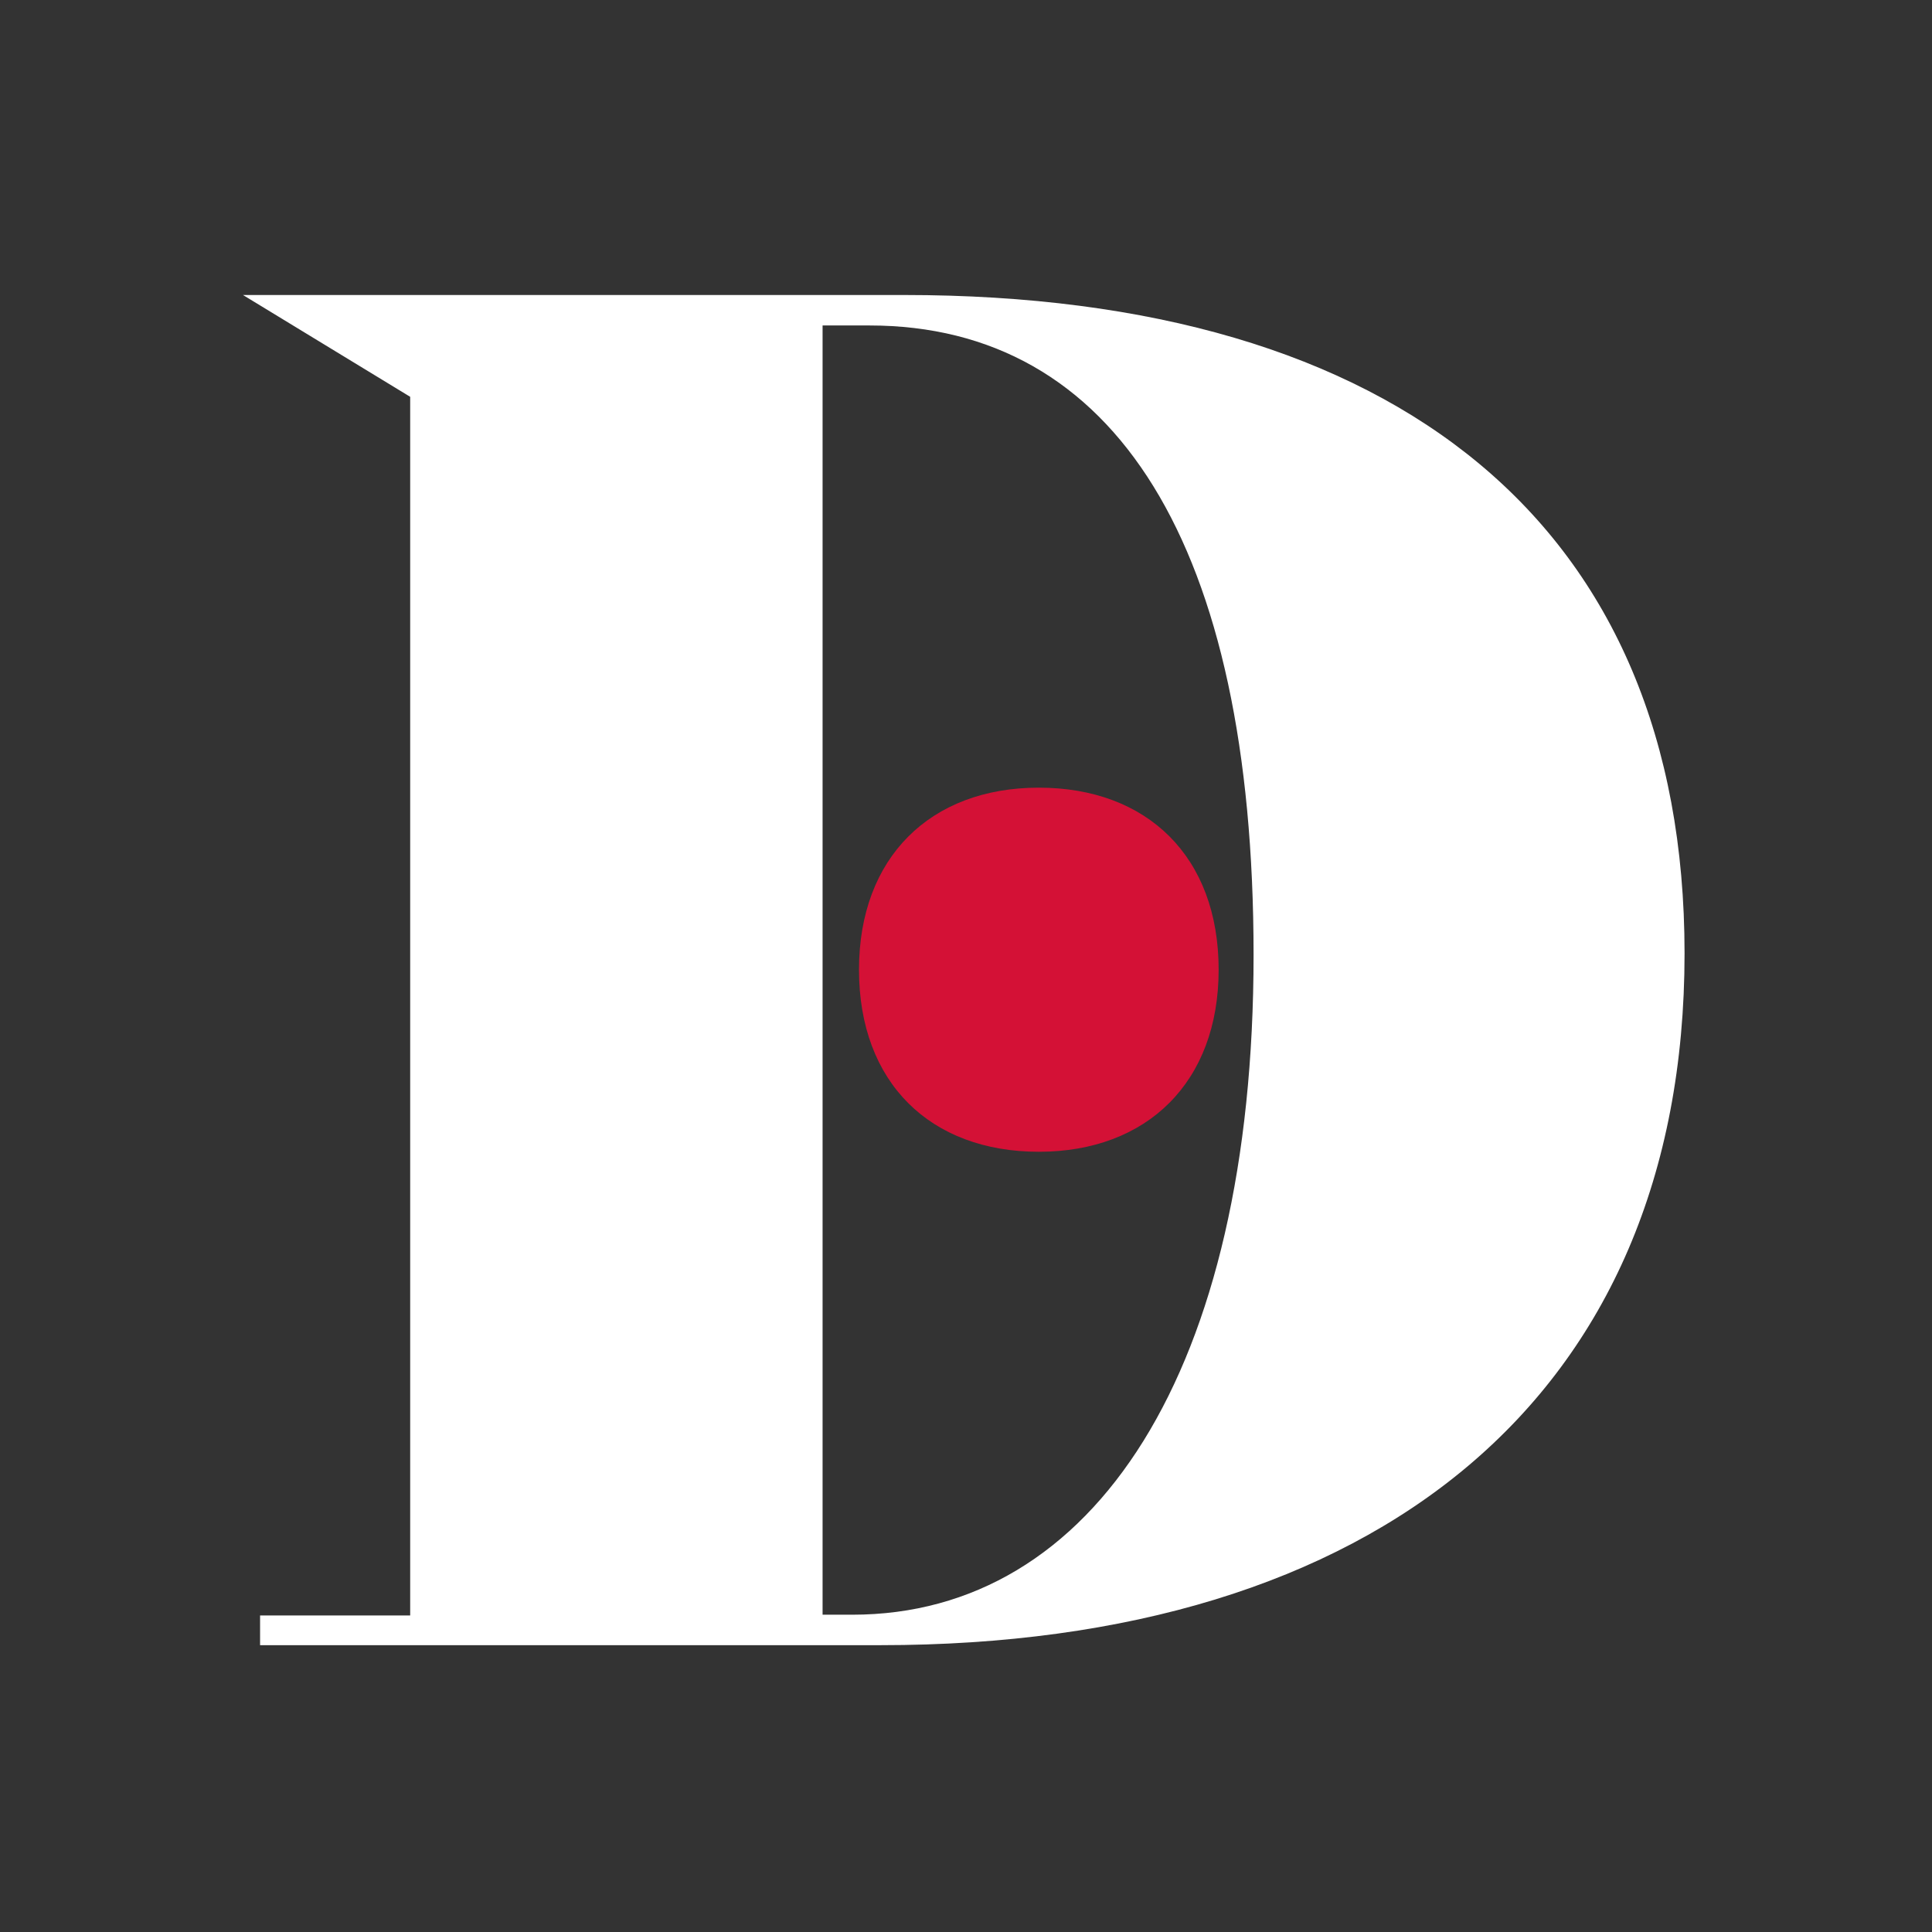
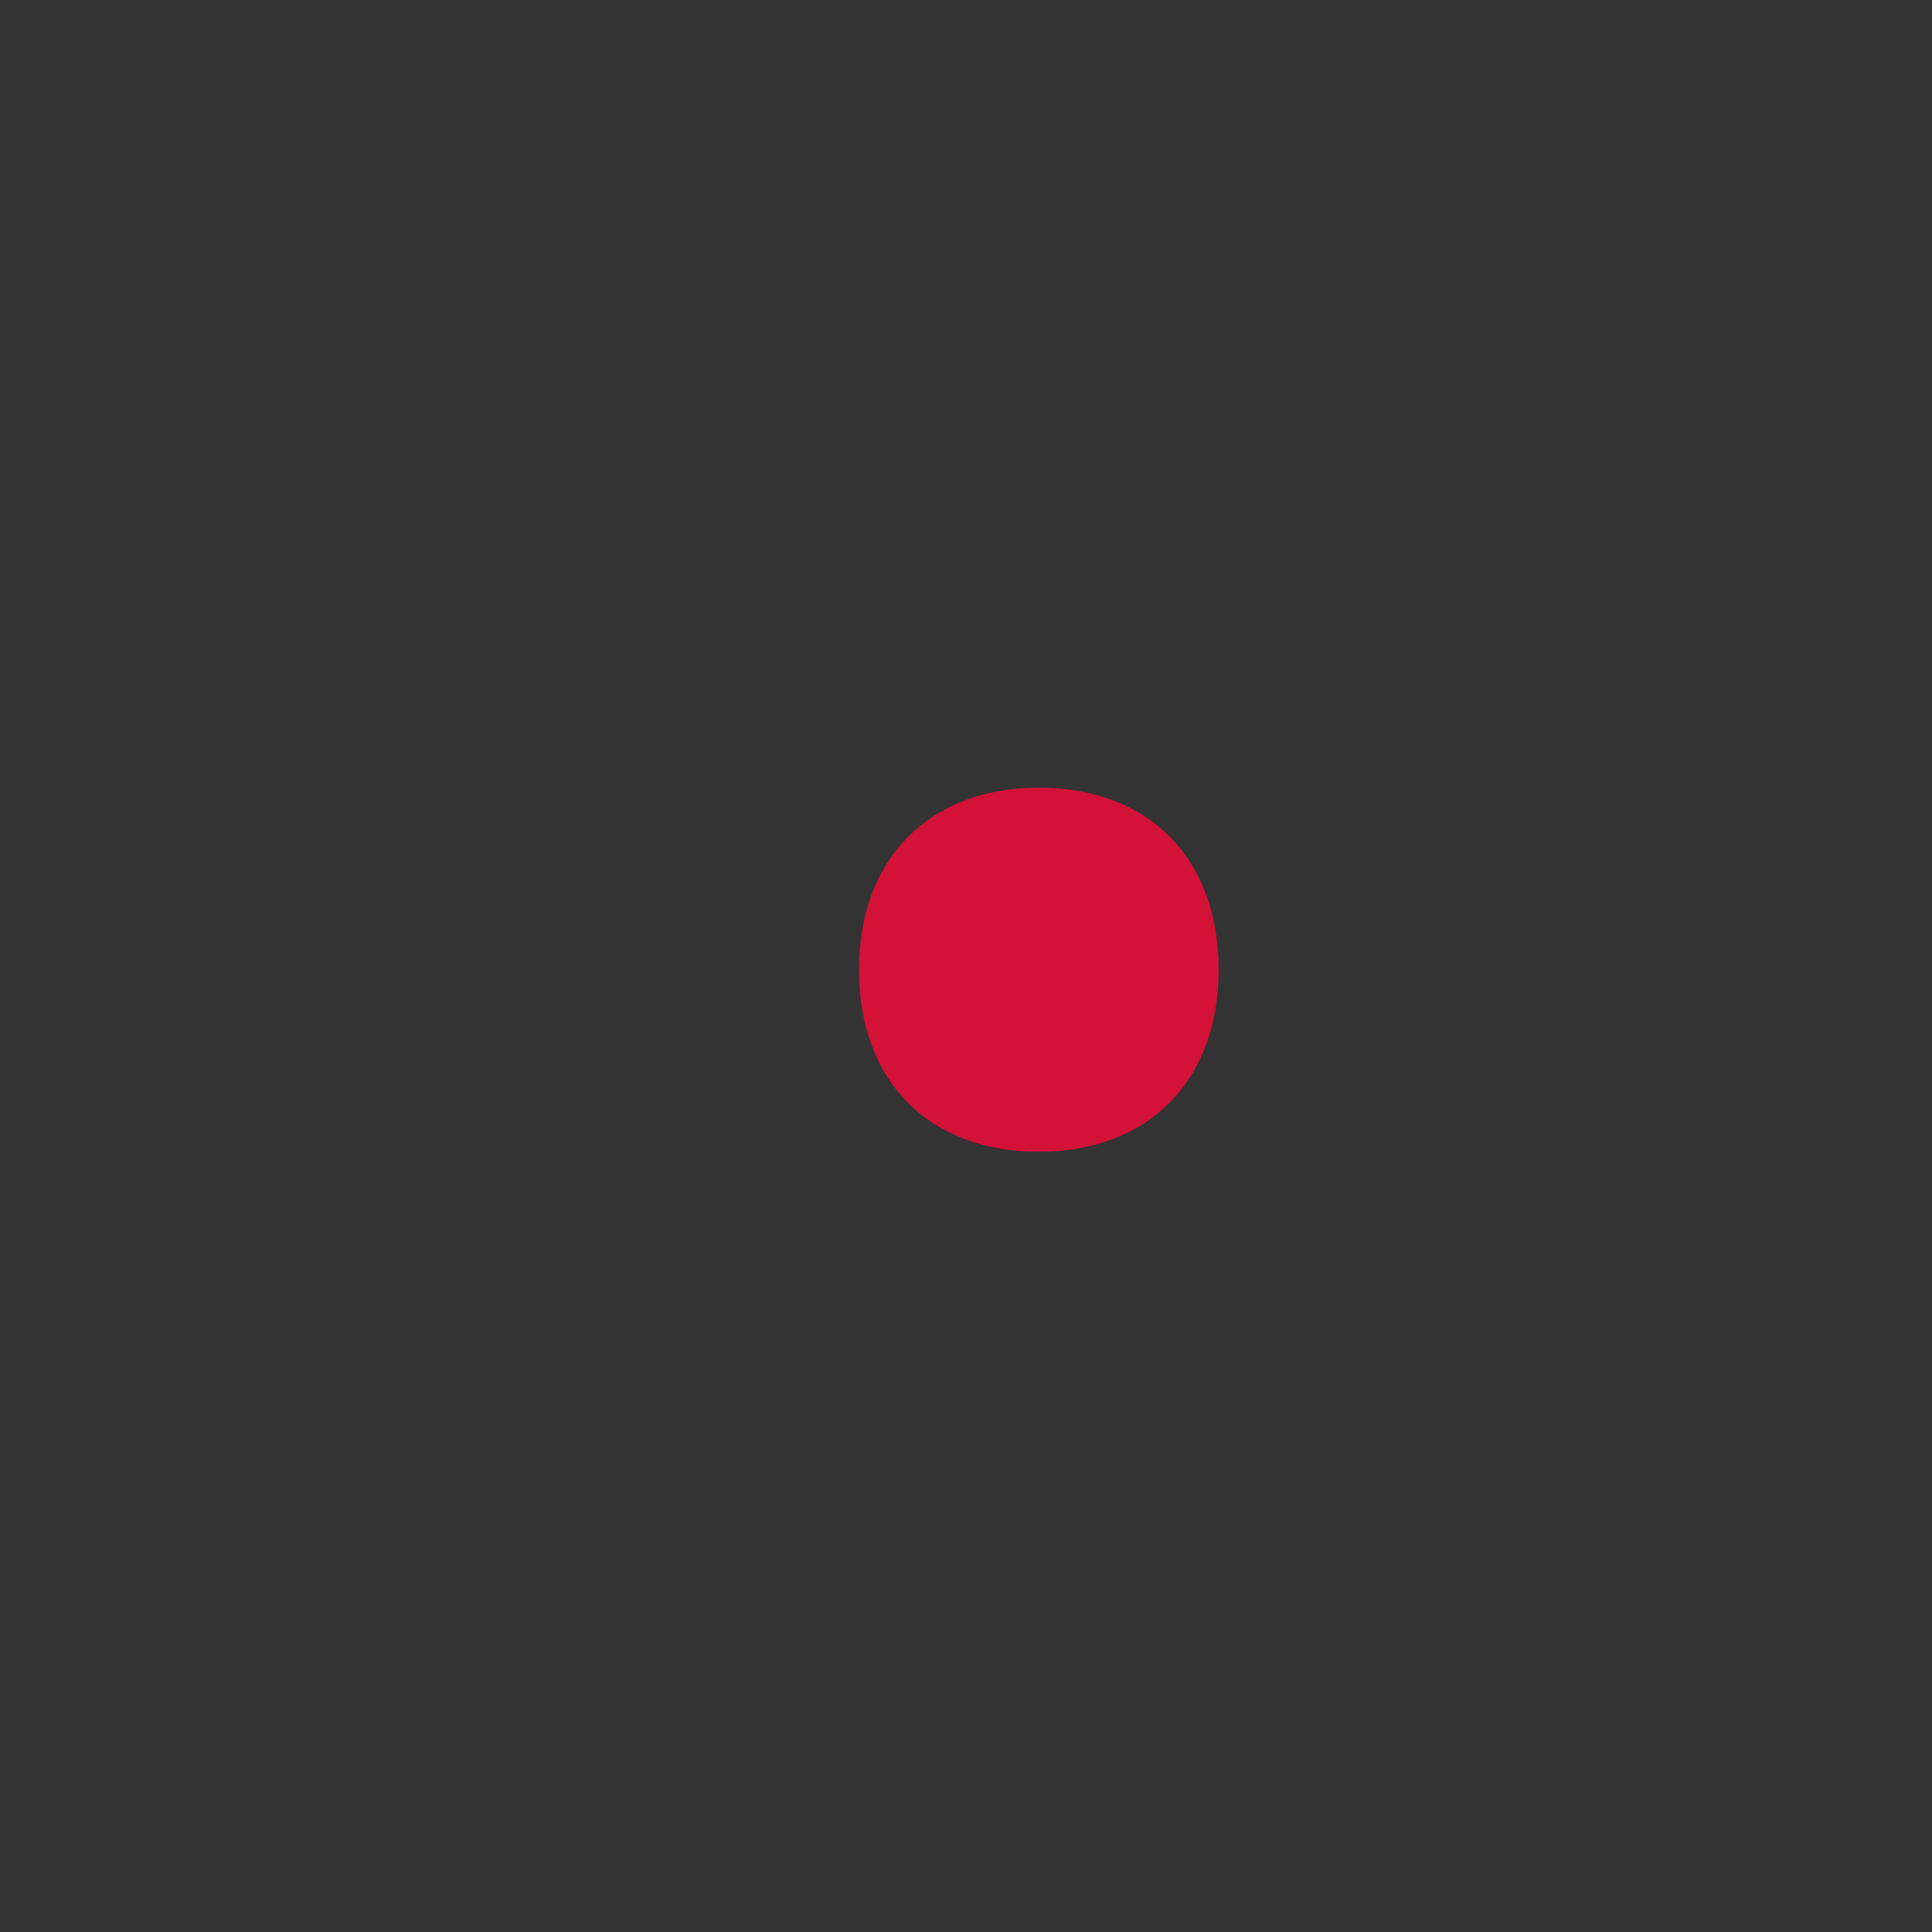
<svg xmlns="http://www.w3.org/2000/svg" width="260px" height="260px" viewBox="0 0 260 260" fill="none">
  <rect x="0" y="0" width="260" height="260" fill="#333333" stroke="none" />
  <style type="text/css">
	.lettre { fill: #FFFFFF }
	@media (prefers-color-scheme: dark) {
      .lettre { fill: #FFFFFF }
    }
	@media (prefers-color-scheme: light) {
      .lettre { fill: #0FF0F0F }
    }
	.dot { fill: #D41136; }
</style>
-   <path class="lettre" d="M226.7,128.3c0,59.8-41.6,93.1-108.2,93.1H35v-4h20.2V53.4L32.7,39.7h89C188.1,39.7,226.7,70.8,226.7,128.3z   M168.7,128.5c0-55.2-18.7-84.7-51.7-84.7h-6.3v173.5h4C147.2,217.3,168.7,184.5,168.7,128.5z" />
  <path class="dot" d="M115.6,130.5c0-15.1,9.6-24.5,24.2-24.5c14.6,0,24.2,9.3,24.2,24.5c0,15.1-9.6,24.5-24.2,24.5  C125.2,155,115.6,145.7,115.6,130.5z" />
</svg>